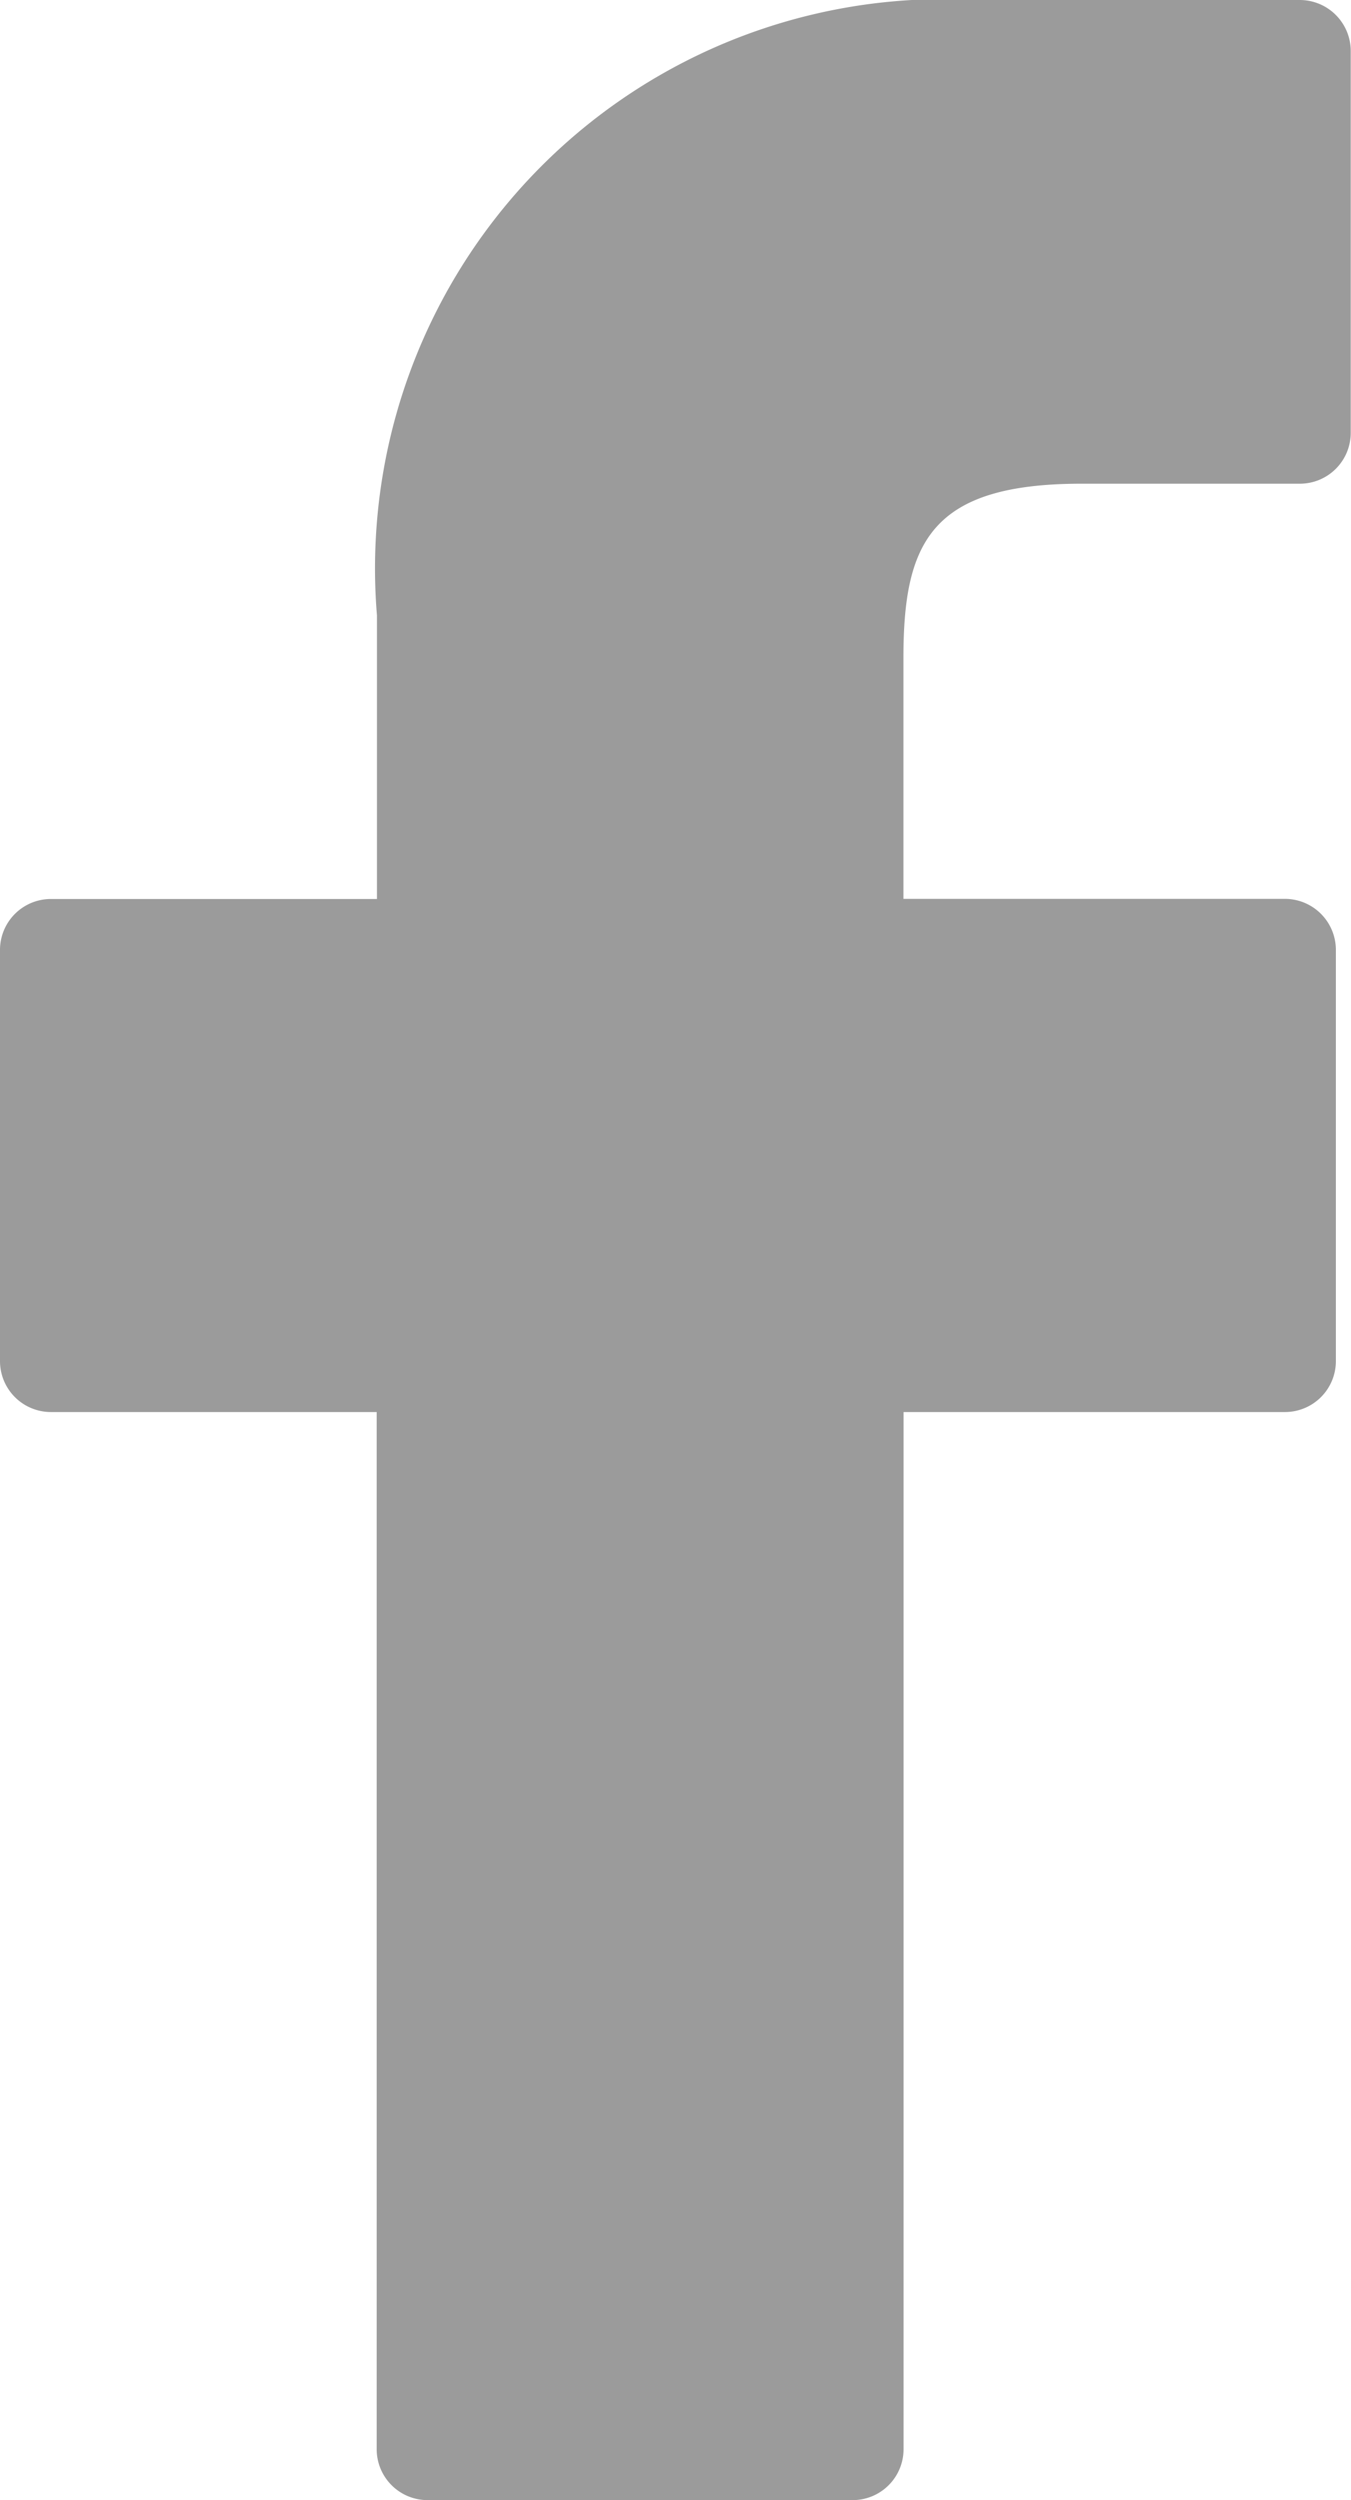
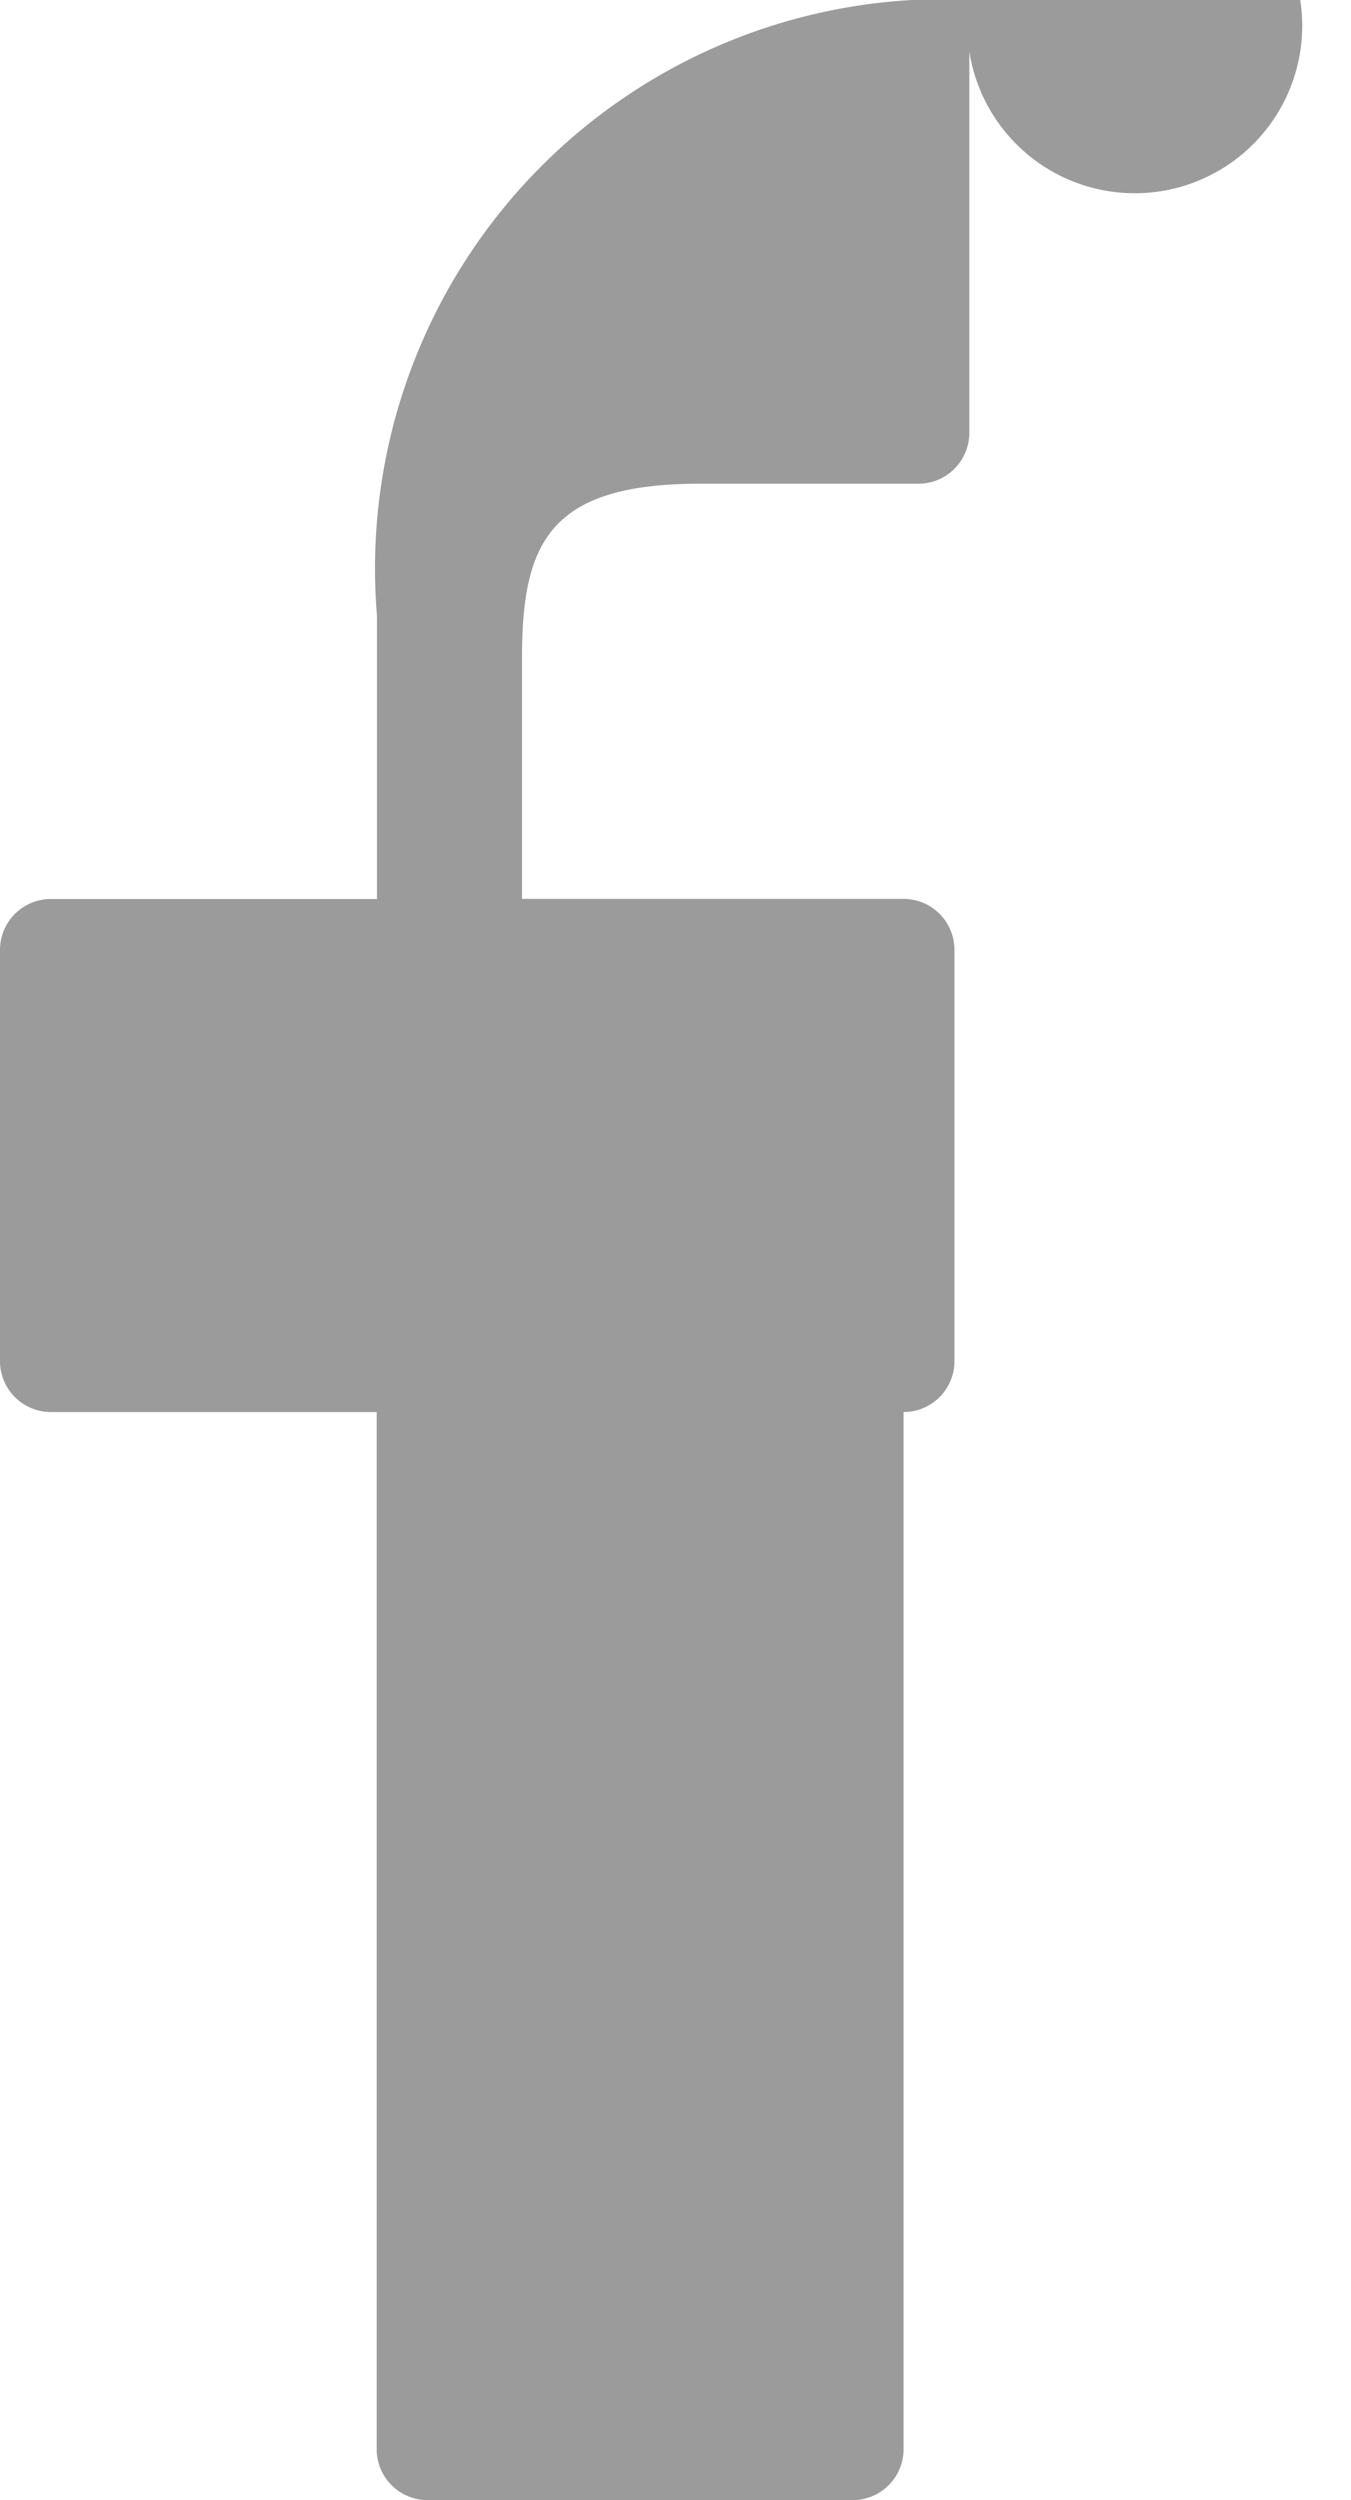
<svg xmlns="http://www.w3.org/2000/svg" width="10.272" height="19" viewBox="0 0 10.272 19">
  <defs>
    <style>
            .cls-1{fill:#9b9b9b}
        </style>
  </defs>
  <g id="facebook-logo_1_" data-name="facebook-logo (1)" transform="translate(-22.077)">
-     <path id="Path_9" d="M31.963 0H29.5a4.327 4.327 0 0 0-4.557 4.676v2.156h-2.479a.387.387 0 0 0-.387.388v3.124a.387.387 0 0 0 .387.387h2.477v7.882a.387.387 0 0 0 .387.387h3.232a.387.387 0 0 0 .387-.387v-7.882h2.9a.387.387 0 0 0 .387-.387V7.219a.388.388 0 0 0-.388-.388h-2.9V5c0-.878.209-1.324 1.354-1.324h1.66a.387.387 0 0 0 .387-.387V.391A.388.388 0 0 0 31.963 0z" class="cls-1" data-name="Path 9" />
+     <path id="Path_9" d="M31.963 0H29.5a4.327 4.327 0 0 0-4.557 4.676v2.156h-2.479a.387.387 0 0 0-.387.388v3.124a.387.387 0 0 0 .387.387h2.477v7.882a.387.387 0 0 0 .387.387h3.232a.387.387 0 0 0 .387-.387v-7.882a.387.387 0 0 0 .387-.387V7.219a.388.388 0 0 0-.388-.388h-2.9V5c0-.878.209-1.324 1.354-1.324h1.66a.387.387 0 0 0 .387-.387V.391A.388.388 0 0 0 31.963 0z" class="cls-1" data-name="Path 9" />
  </g>
</svg>